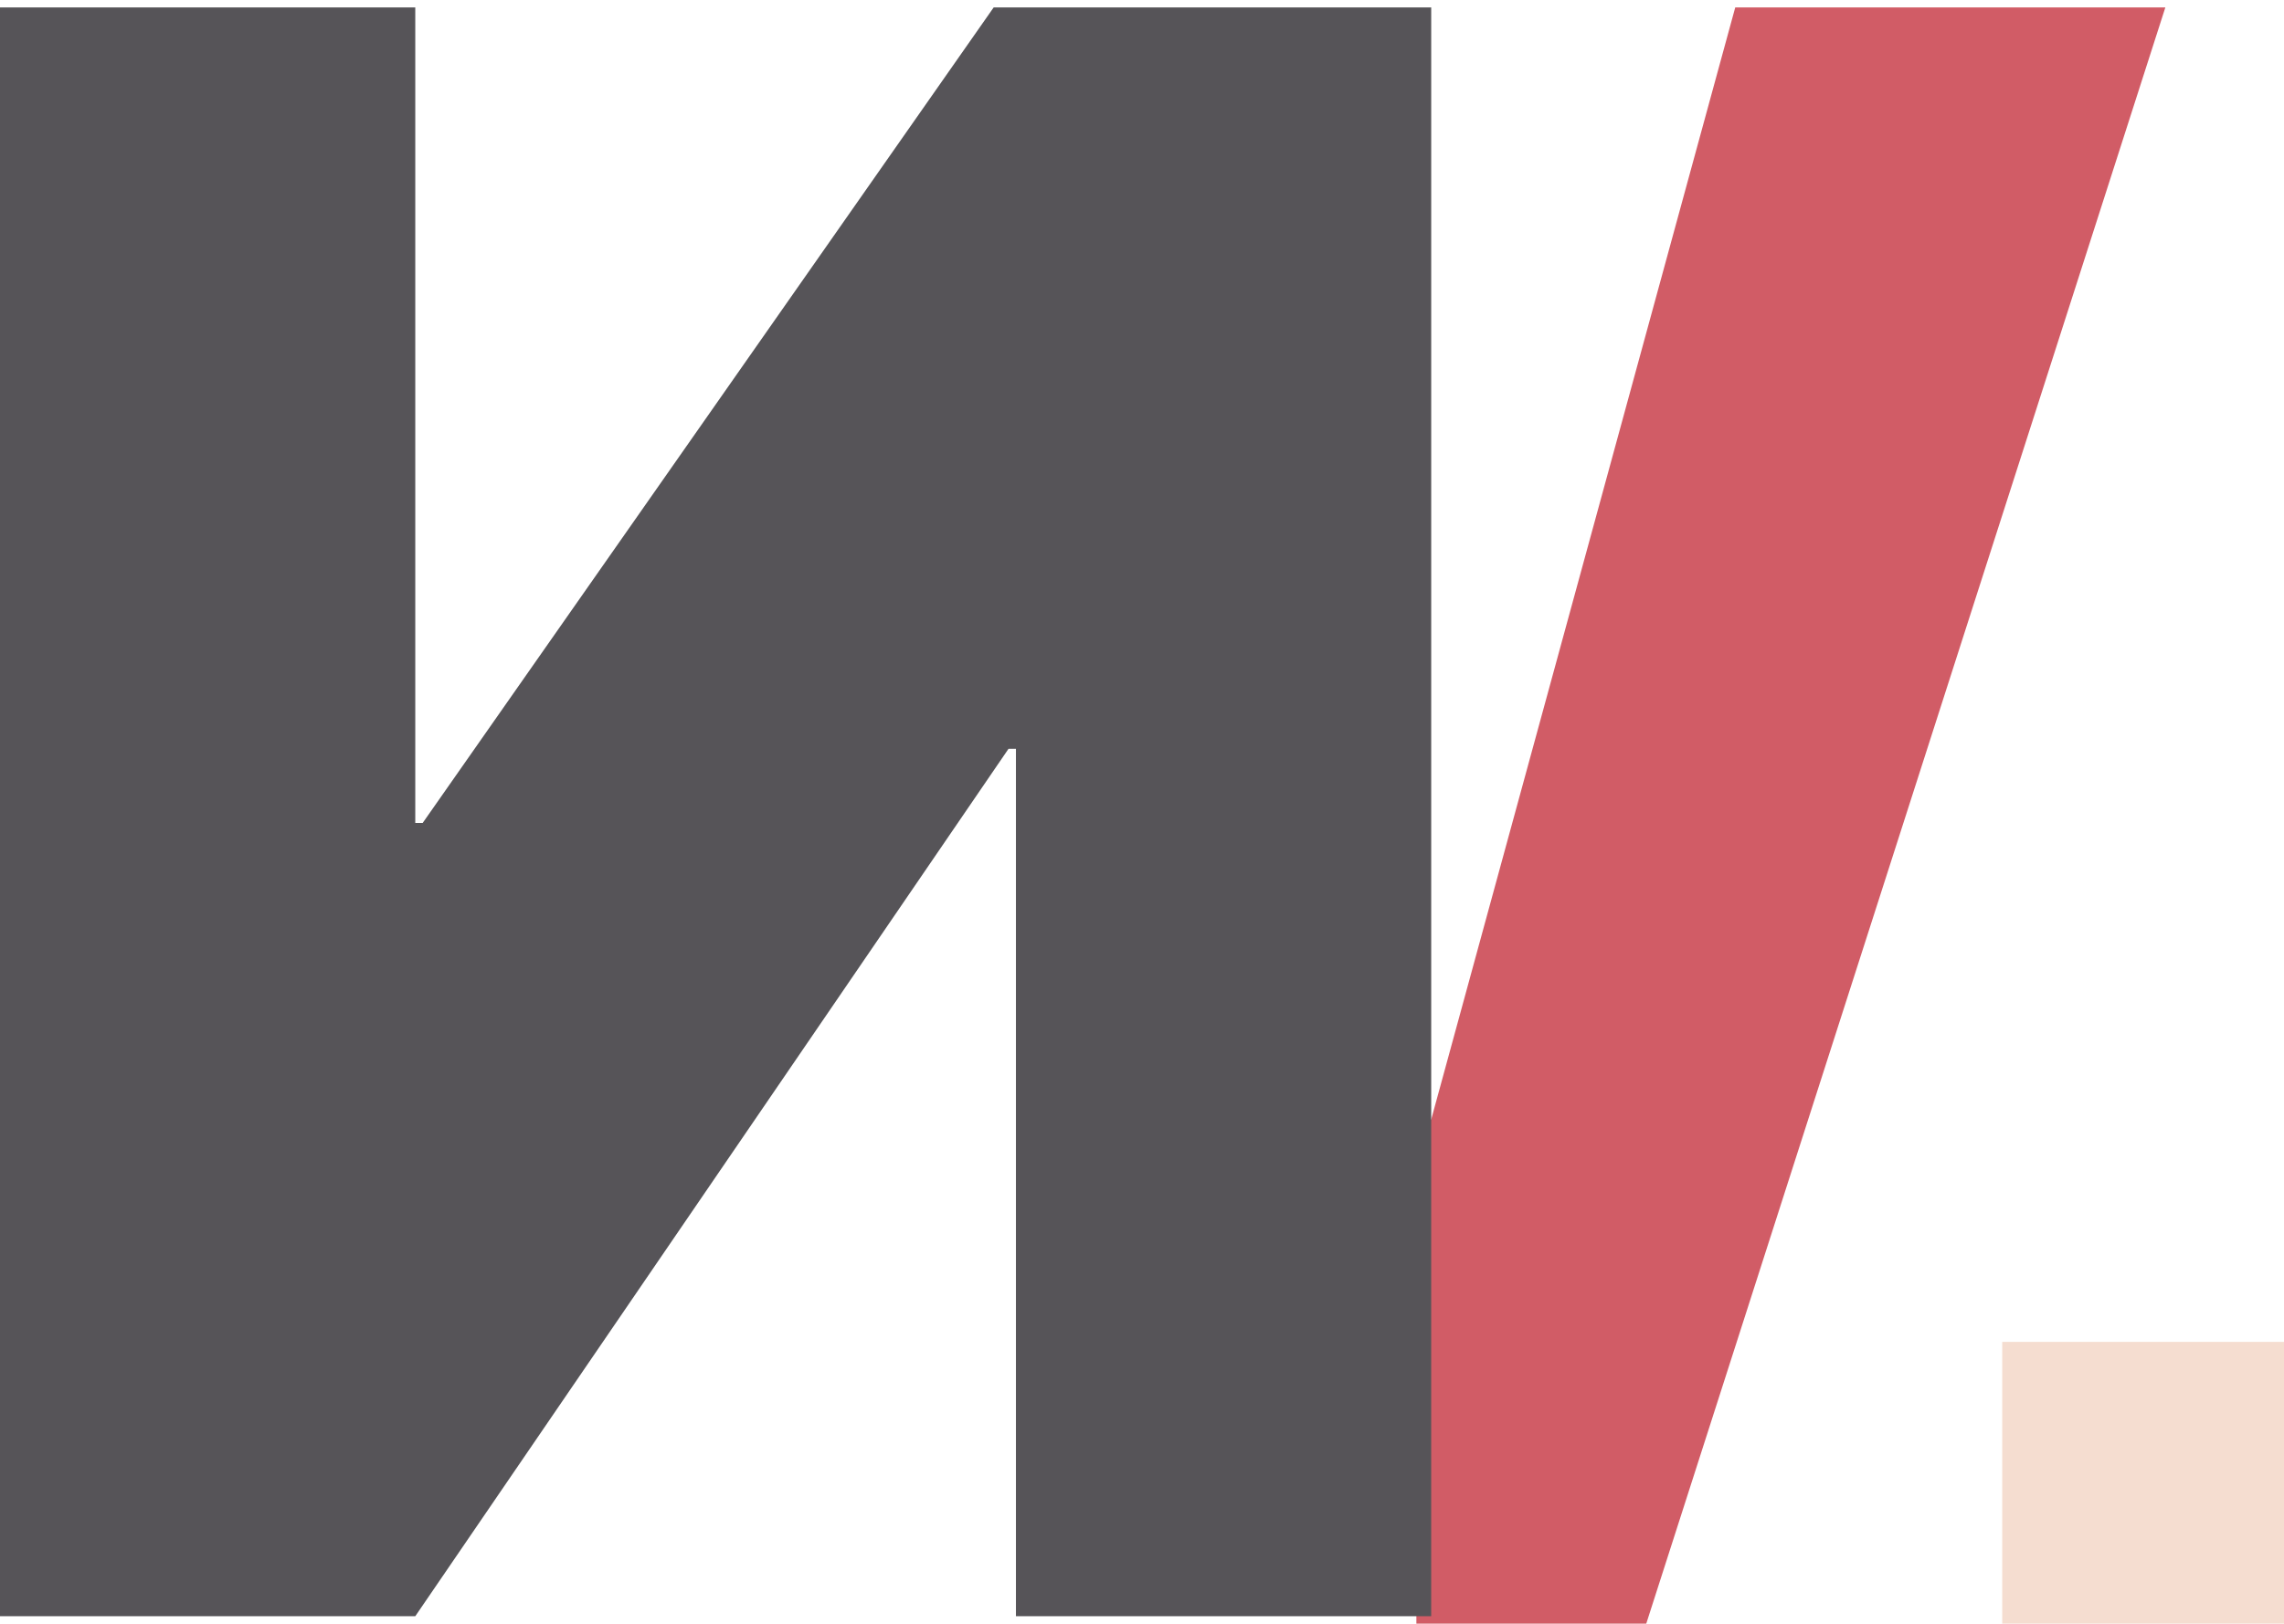
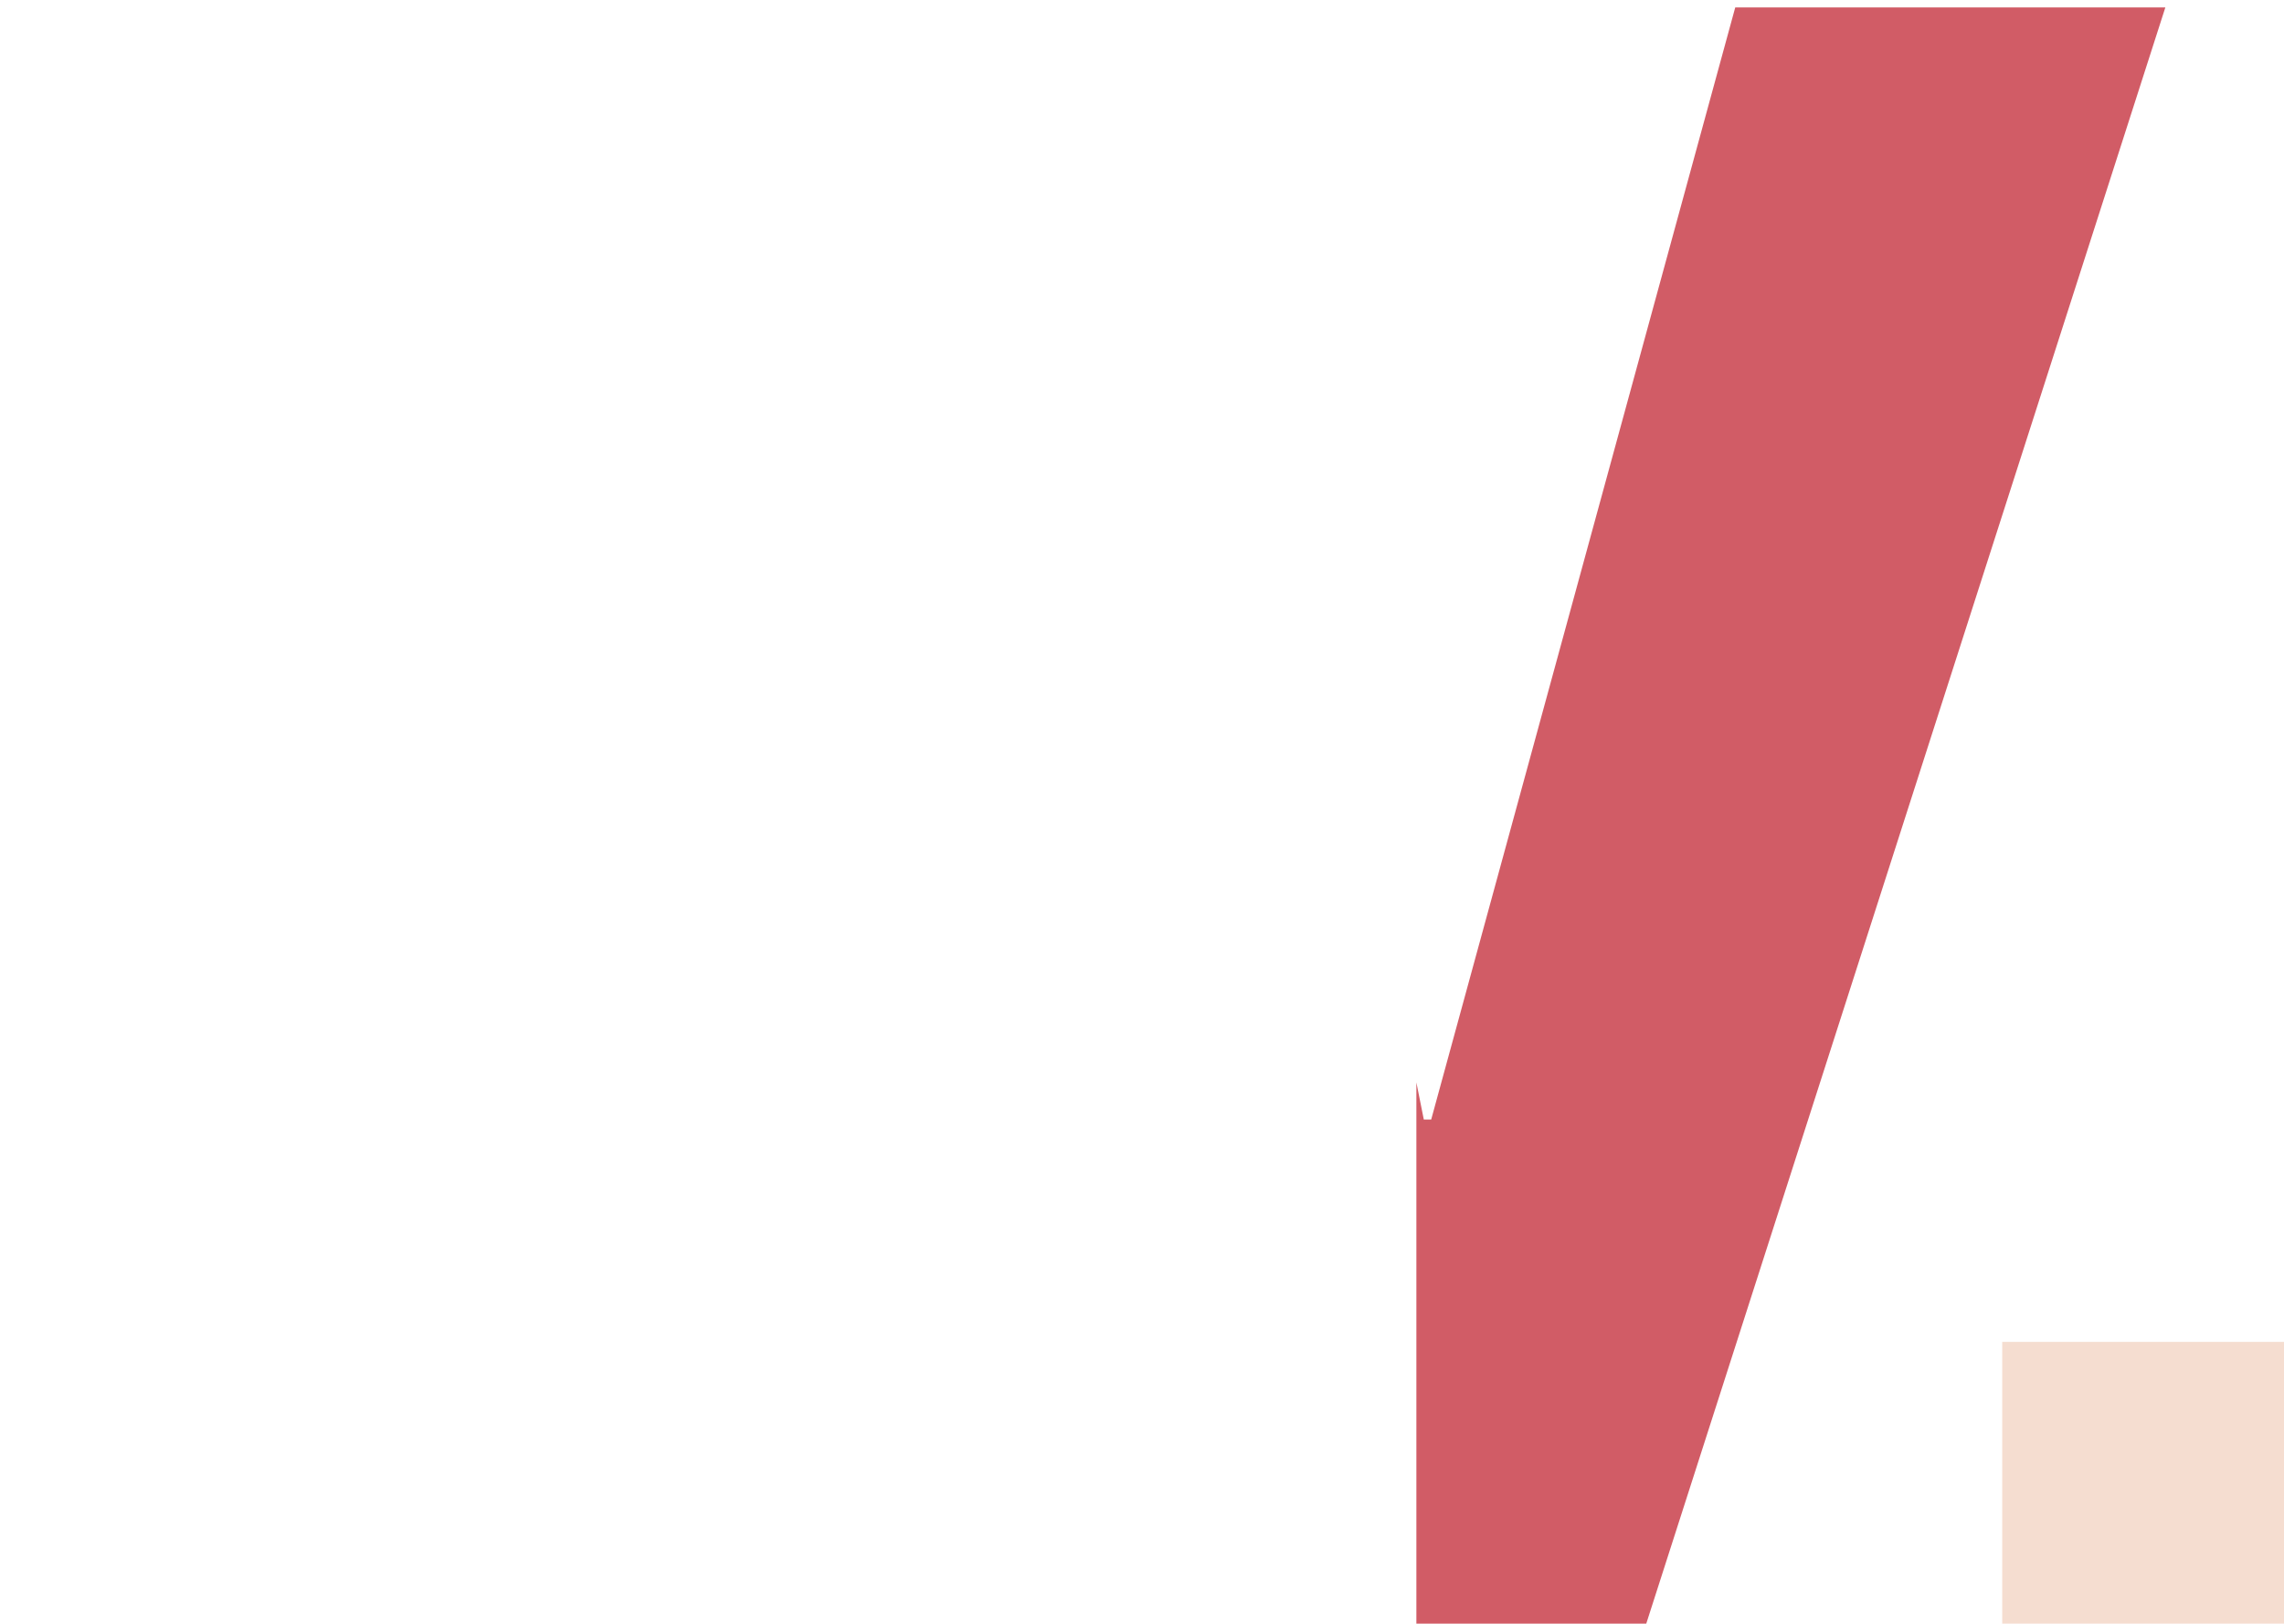
<svg xmlns="http://www.w3.org/2000/svg" version="1.1" id="Layer_1" x="0px" y="0px" width="30.8px" height="21.9px" viewBox="0 0 30.8 21.9" style="enable-background:new 0 0 30.8 21.9;" xml:space="preserve">
  <style type="text/css">
	.st0{fill:#D15C66;}
	.st1{fill:#565458;}
	.st2{fill:#F5DDD0;}
</style>
  <g>
    <polygon class="st0" points="23.4,0.1 19.3,15.1 19.2,15.1 19.1,14.6 19.1,21.9 22.2,21.9 29.2,0.1  " />
-     <path class="st1" d="M19.3,21.8h-5.6V10.1h-0.1l-8,11.7H0L0,0.1h5.6v11h0.1l7.7-11h5.9V21.8z" />
    <path class="st2" d="M27,18.1h3.8v3.8H27V18.1z" />
  </g>
</svg>